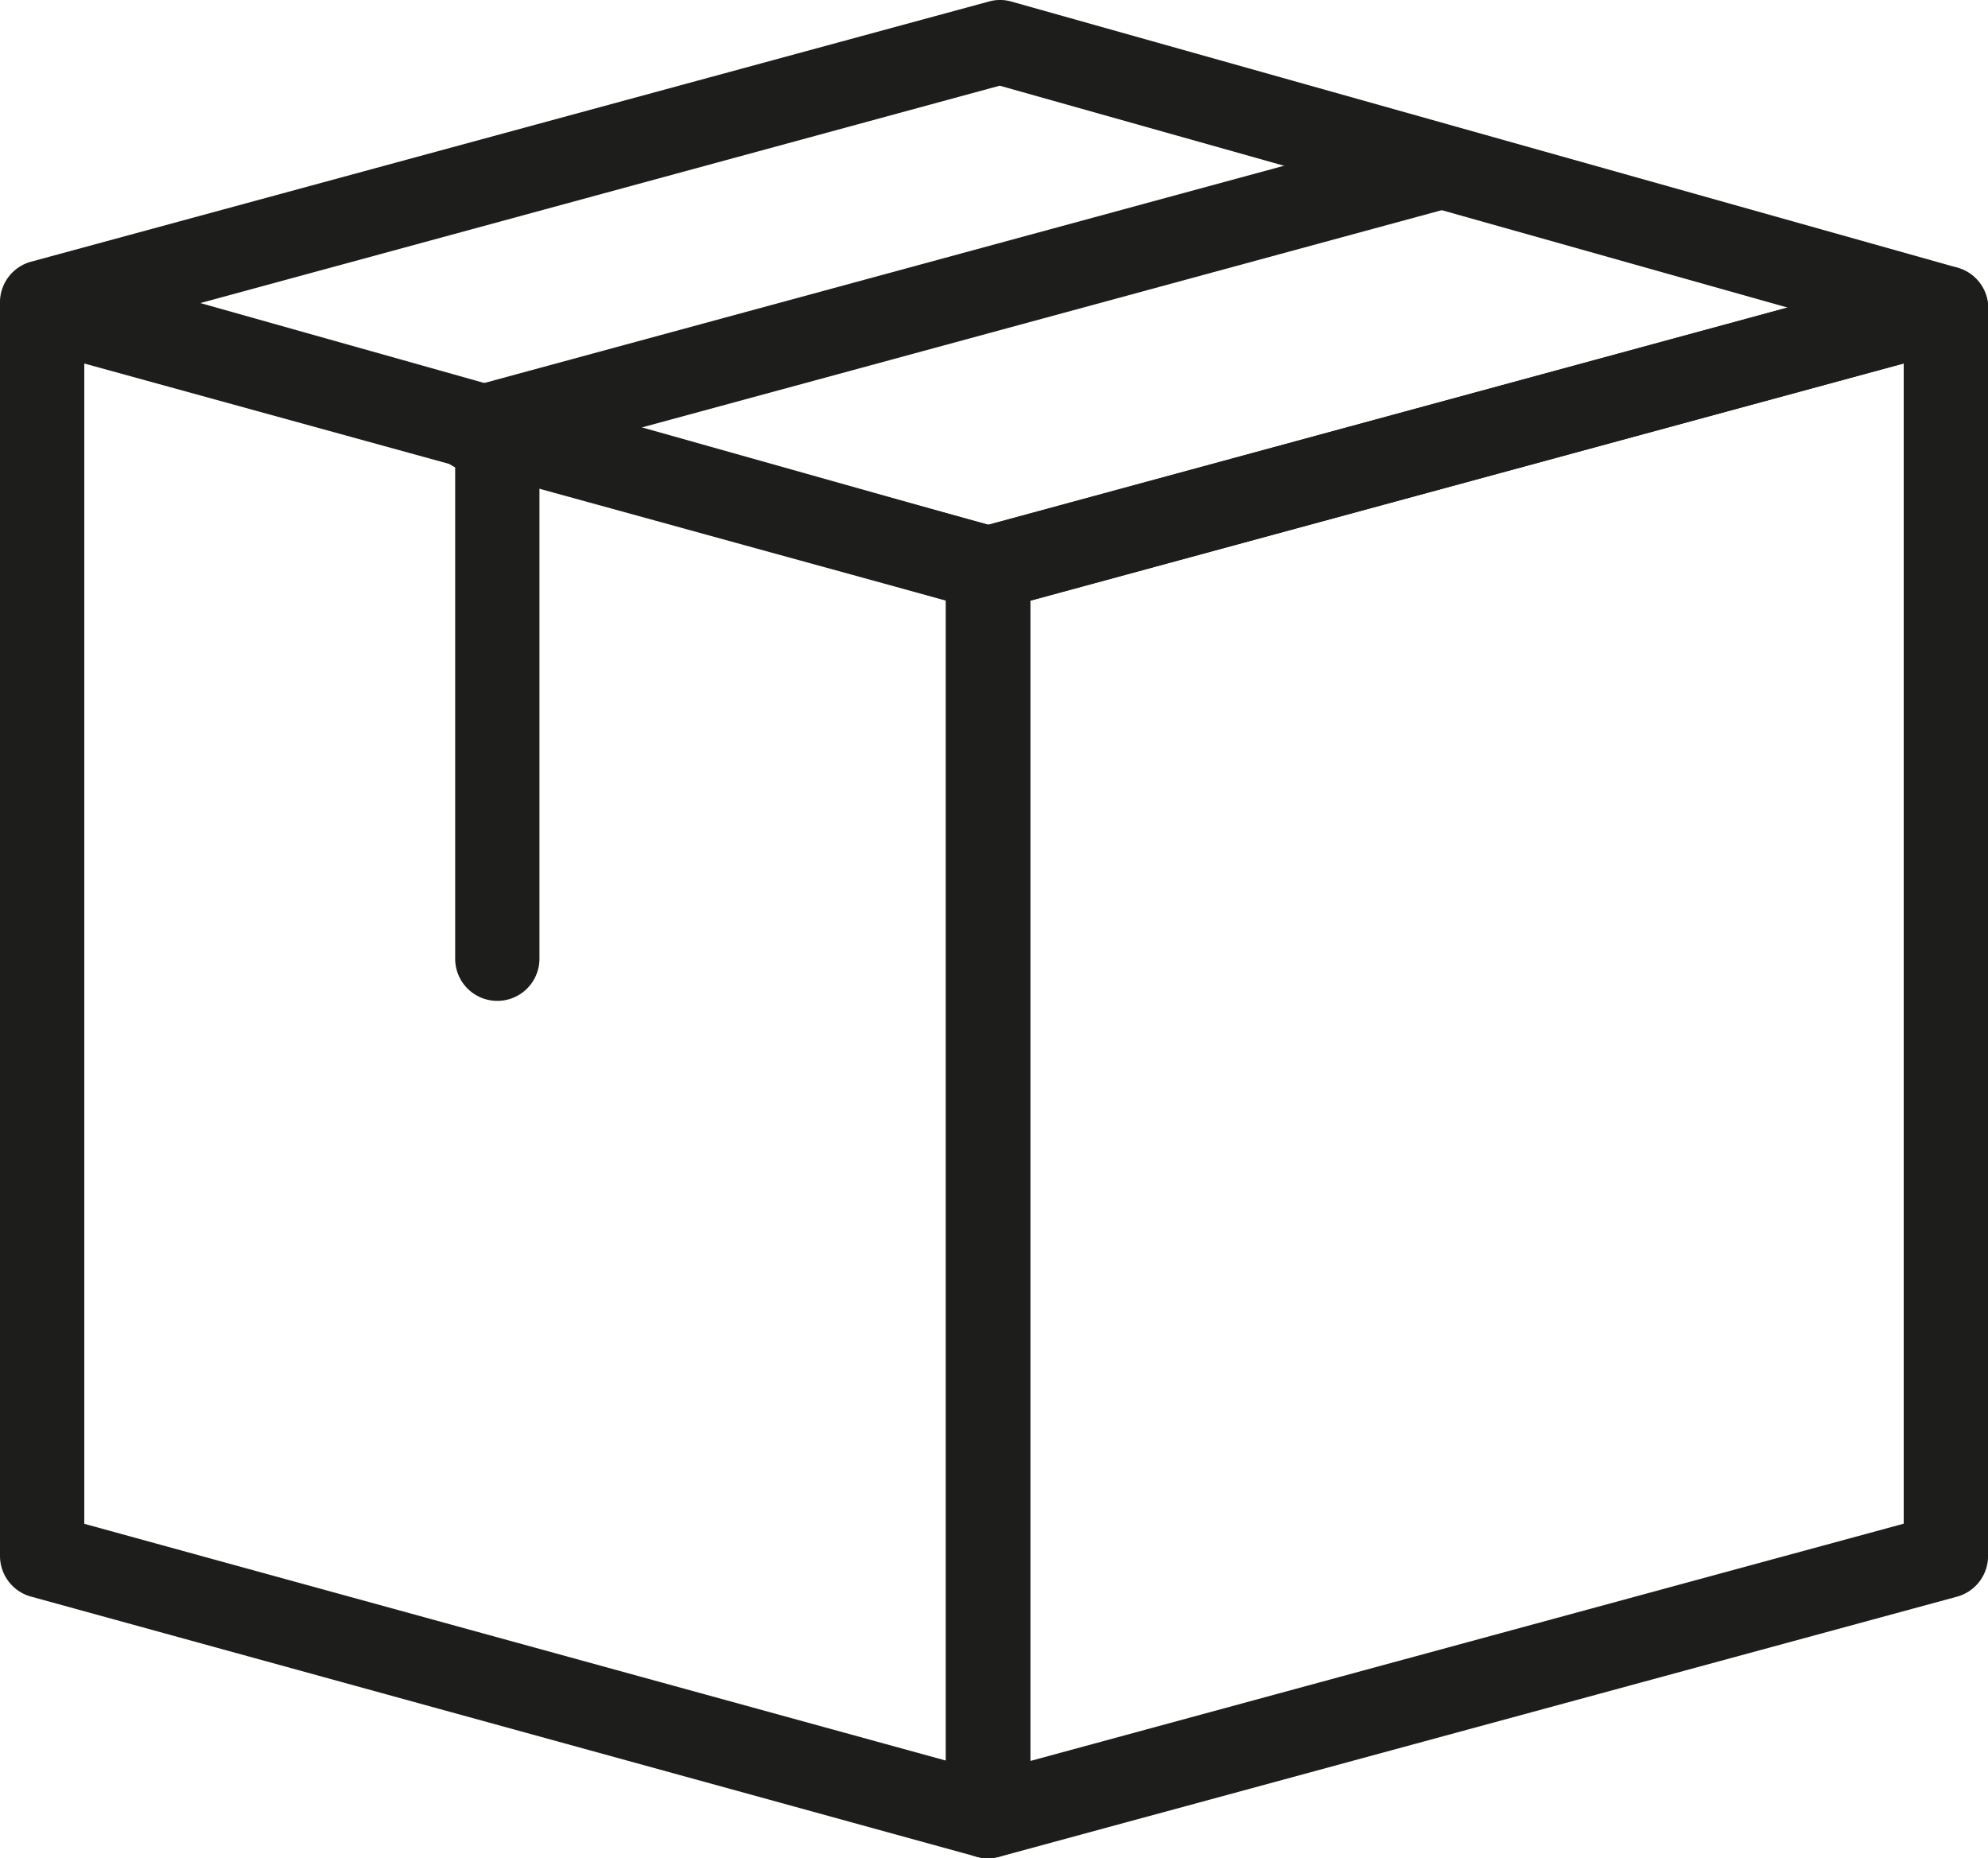
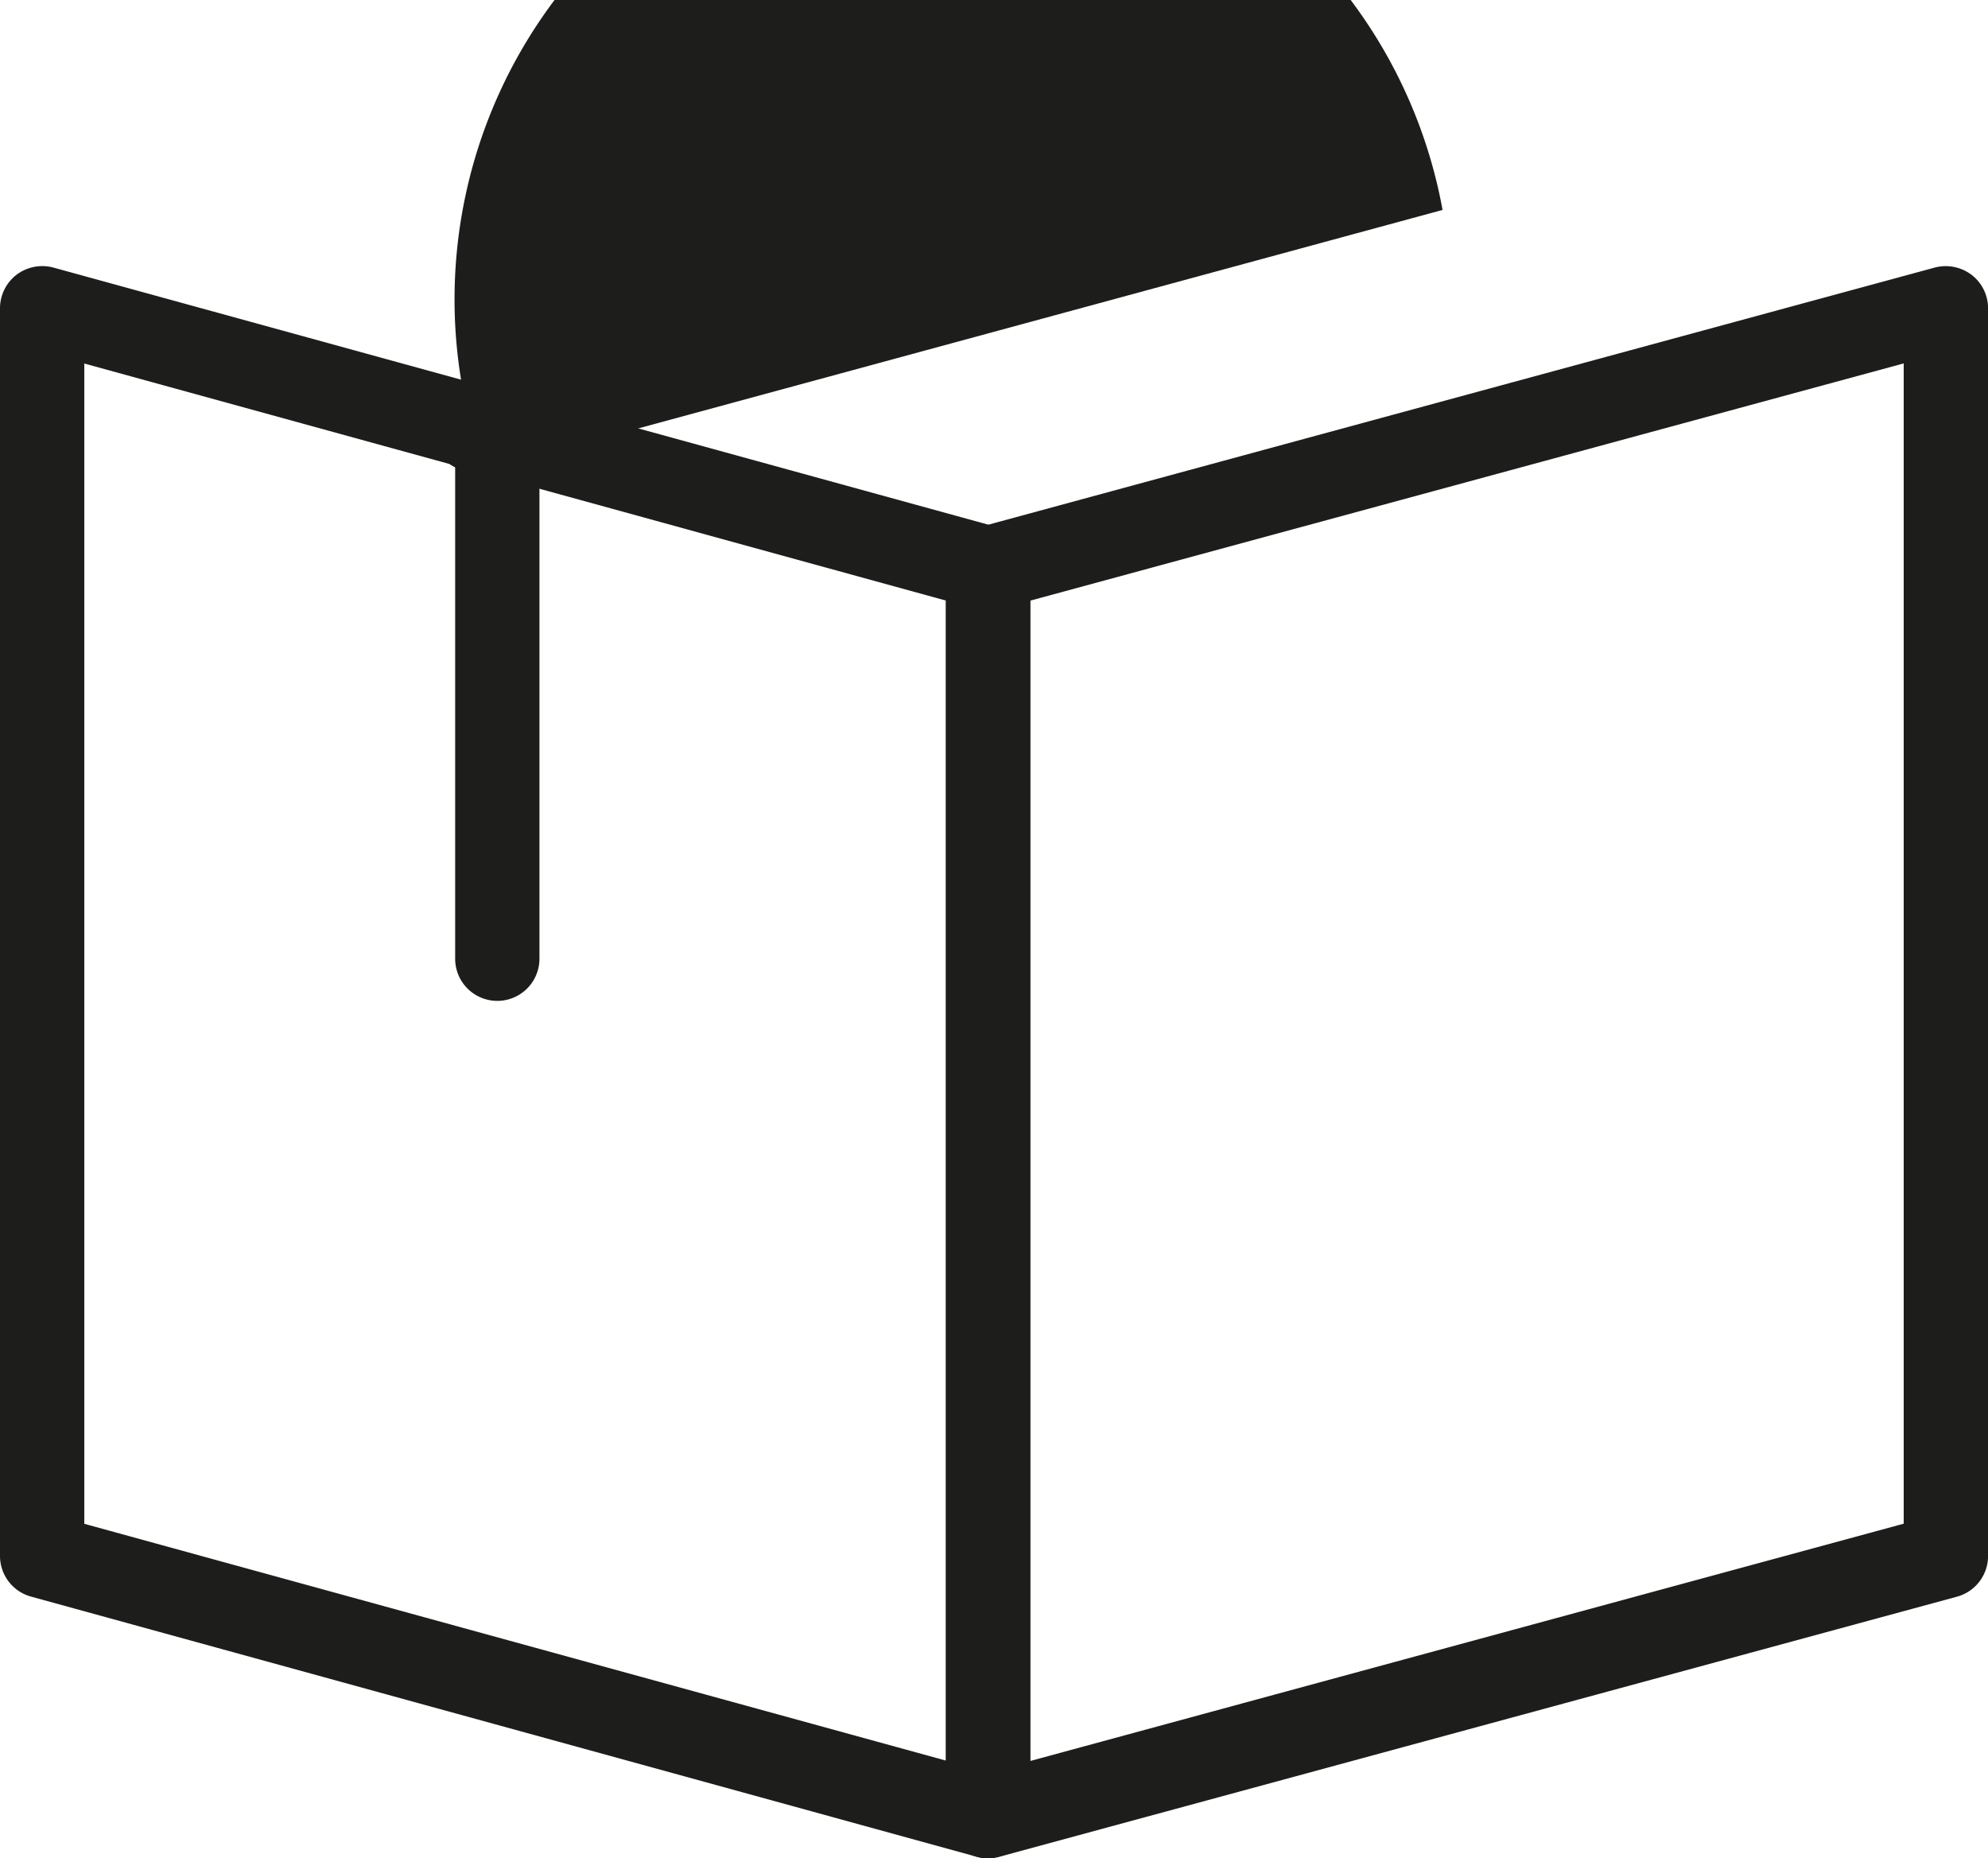
<svg xmlns="http://www.w3.org/2000/svg" id="free-shipping-black" width="35.85" height="33.505" viewBox="0 0 35.85 33.505">
  <g id="Groupe_453" data-name="Groupe 453" transform="translate(0 0)">
    <path id="Tracé_90" data-name="Tracé 90" d="M17.819,31.862a.771.771,0,0,1-.2-.027L.558,27.143A.76.76,0,0,1,0,26.41V3.915A.763.763,0,0,1,.3,3.31a.773.773,0,0,1,.663-.128l17.058,4.69a.764.764,0,0,1,.558.734V31.1a.759.759,0,0,1-.3.6.746.746,0,0,1-.459.157M1.52,25.831,17.058,30.1V9.186L1.52,4.912Z" transform="translate(0 1.642)" fill="#1d1d1b" />
    <path id="Tracé_91" data-name="Tracé 91" d="M11.98,31.862a.757.757,0,0,1-.76-.76V8.606a.758.758,0,0,1,.561-.733L29.052,3.182a.772.772,0,0,1,.661.129.758.758,0,0,1,.3.6v22.5a.76.76,0,0,1-.561.734l-17.271,4.69a.74.74,0,0,1-.2.027m.76-22.675v20.92l15.751-4.278V4.91Z" transform="translate(5.838 1.642)" fill="#1d1d1b" />
-     <path id="Tracé_92" data-name="Tracé 92" d="M17.819,11.009a.736.736,0,0,1-.207-.027L.553,6.183A.76.76,0,0,1,.561,4.718L17.834.027a.746.746,0,0,1,.4,0L35.3,4.826a.76.76,0,0,1-.008,1.466L18.018,10.983a.739.739,0,0,1-.2.026M3.614,5.464l14.208,4L32.236,5.545l-14.208-4Z" transform="translate(0 0)" fill="#1d1d1b" />
    <path id="Tracé_93" data-name="Tracé 93" d="M6.159,15.491a.76.76,0,0,1-.76-.76V5.668a.76.76,0,0,1,1.52,0v9.063a.76.76,0,0,1-.76.76" transform="translate(2.809 2.554)" fill="#1d1d1b" />
-     <path id="Tracé_94" data-name="Tracé 94" d="M5.879,7.719a.76.76,0,0,1-.2-1.493l17.271-4.69A.759.759,0,1,1,23.35,3L6.078,7.691a.757.757,0,0,1-.2.027" transform="translate(2.664 0.785)" fill="#1d1d1b" />
+     <path id="Tracé_94" data-name="Tracé 94" d="M5.879,7.719a.76.76,0,0,1-.2-1.493A.759.759,0,1,1,23.35,3L6.078,7.691a.757.757,0,0,1-.2.027" transform="translate(2.664 0.785)" fill="#1d1d1b" />
  </g>
</svg>